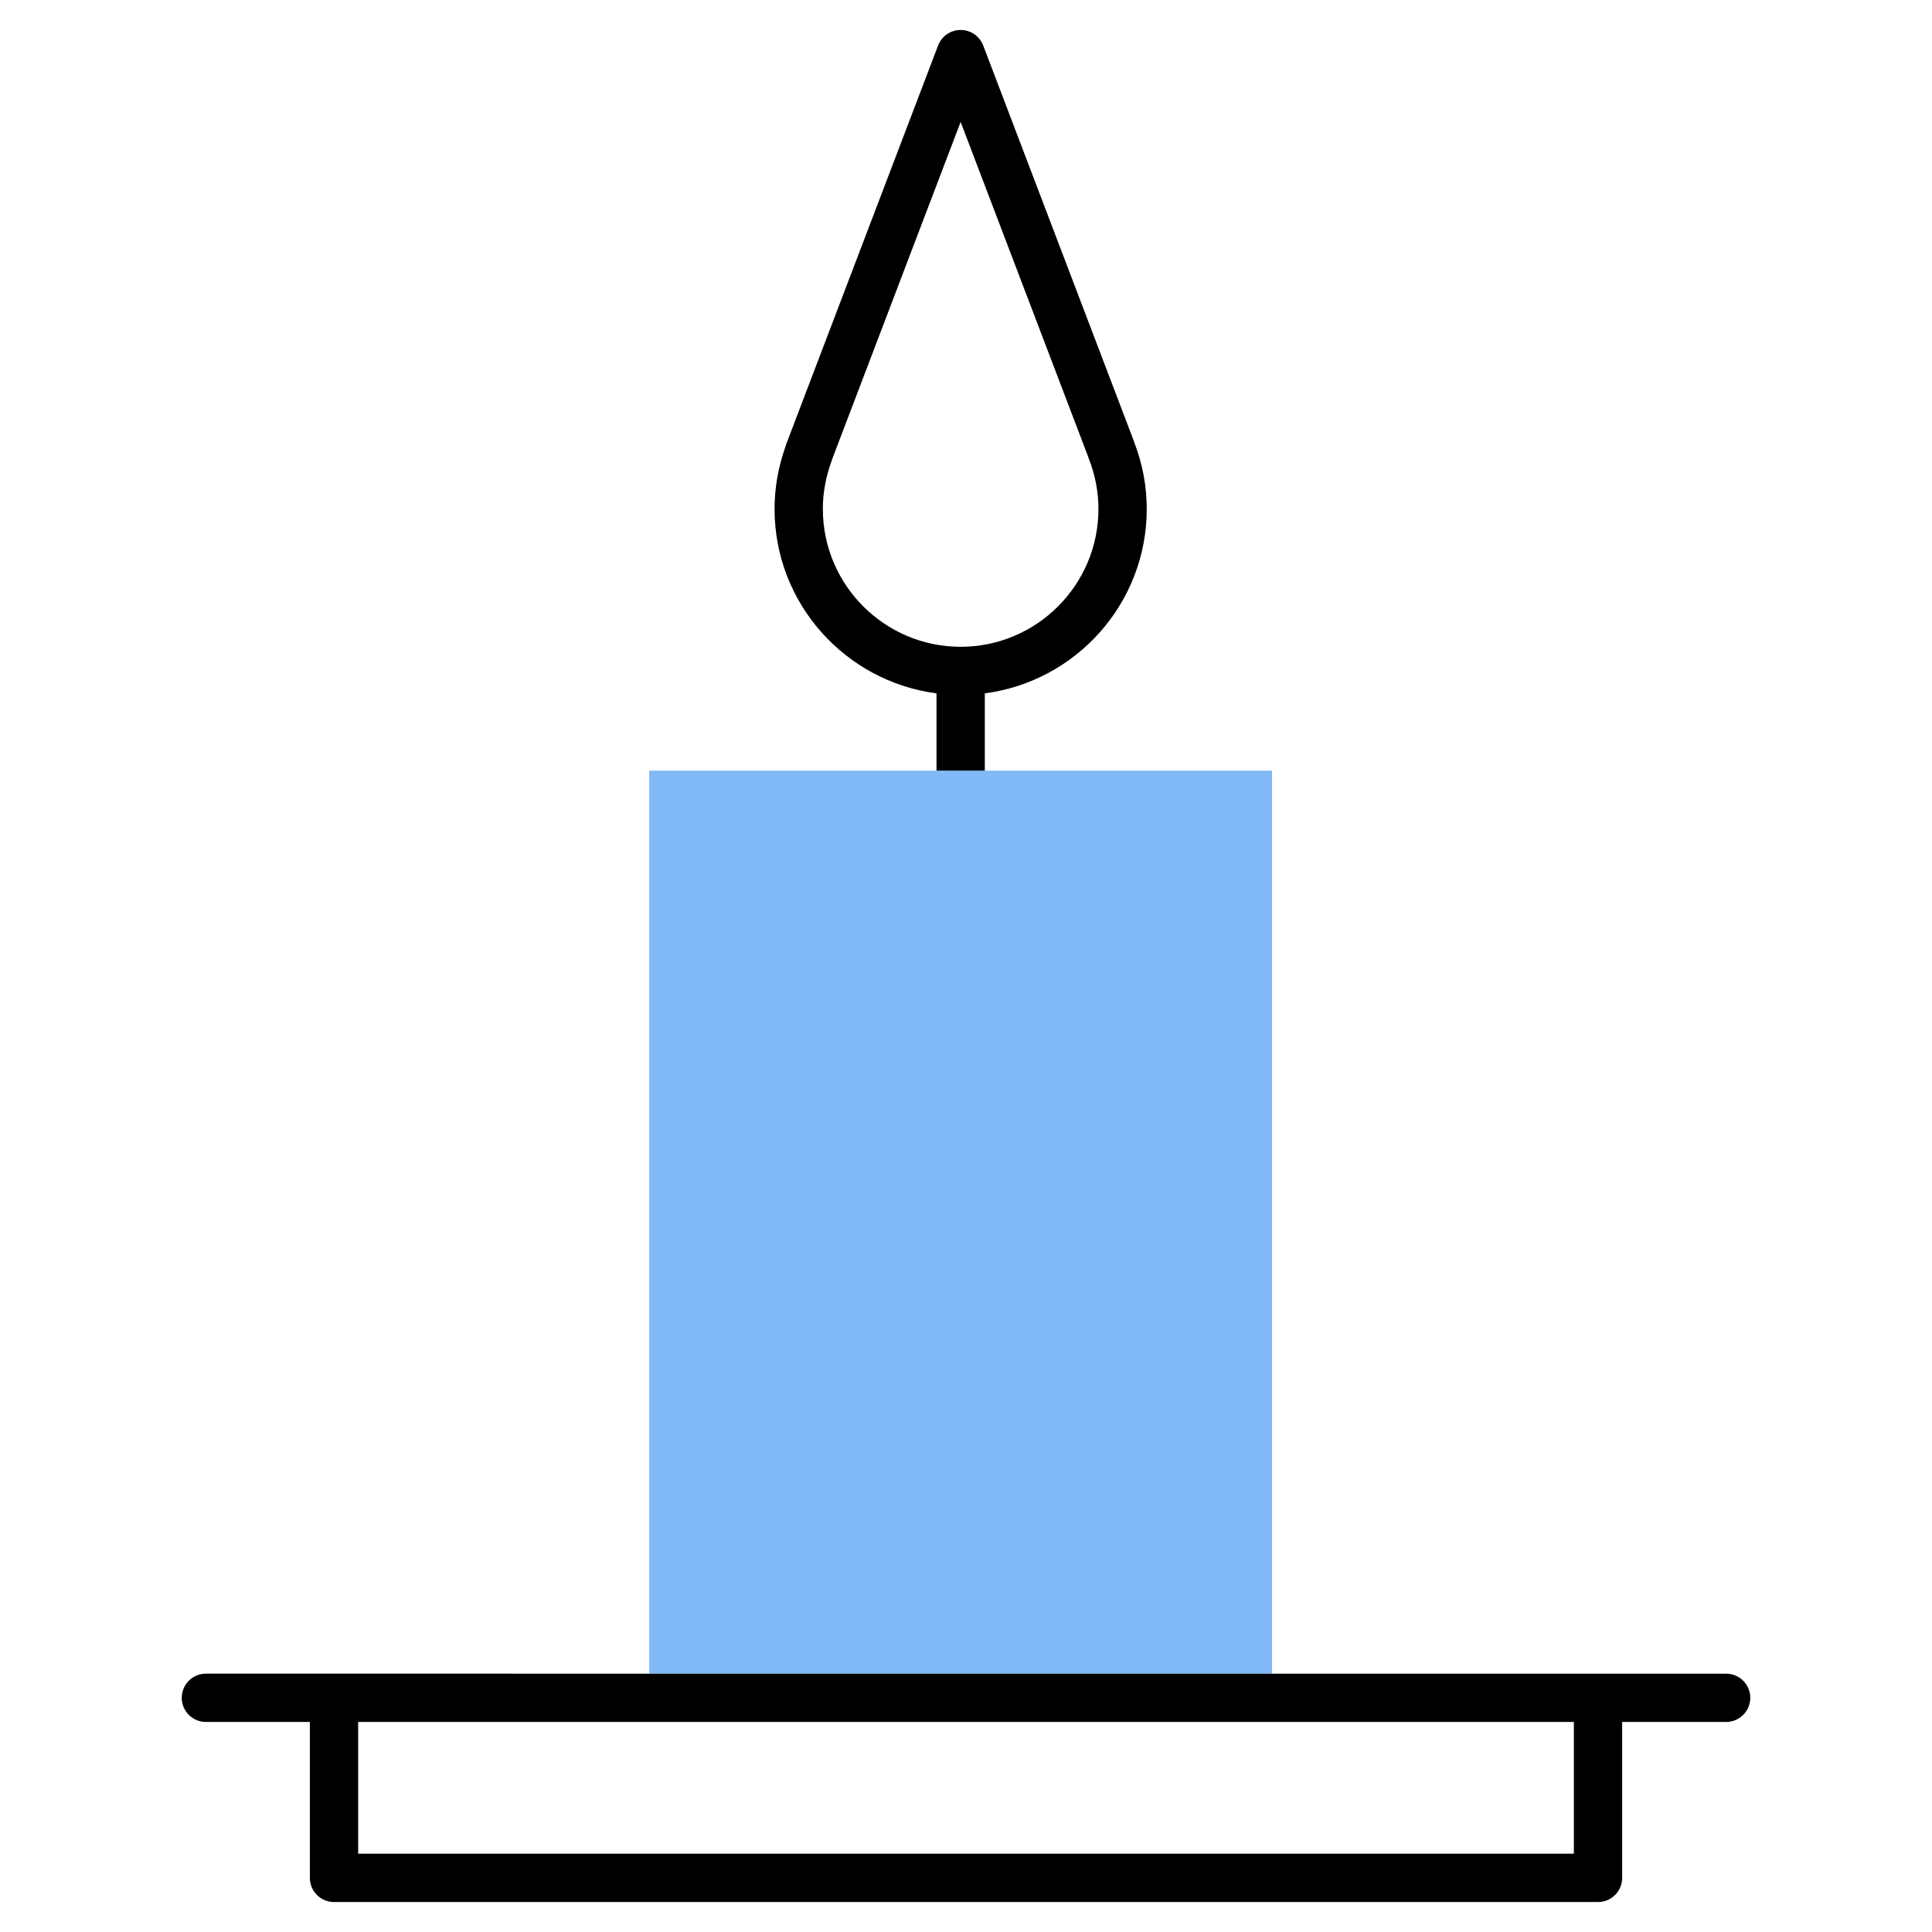
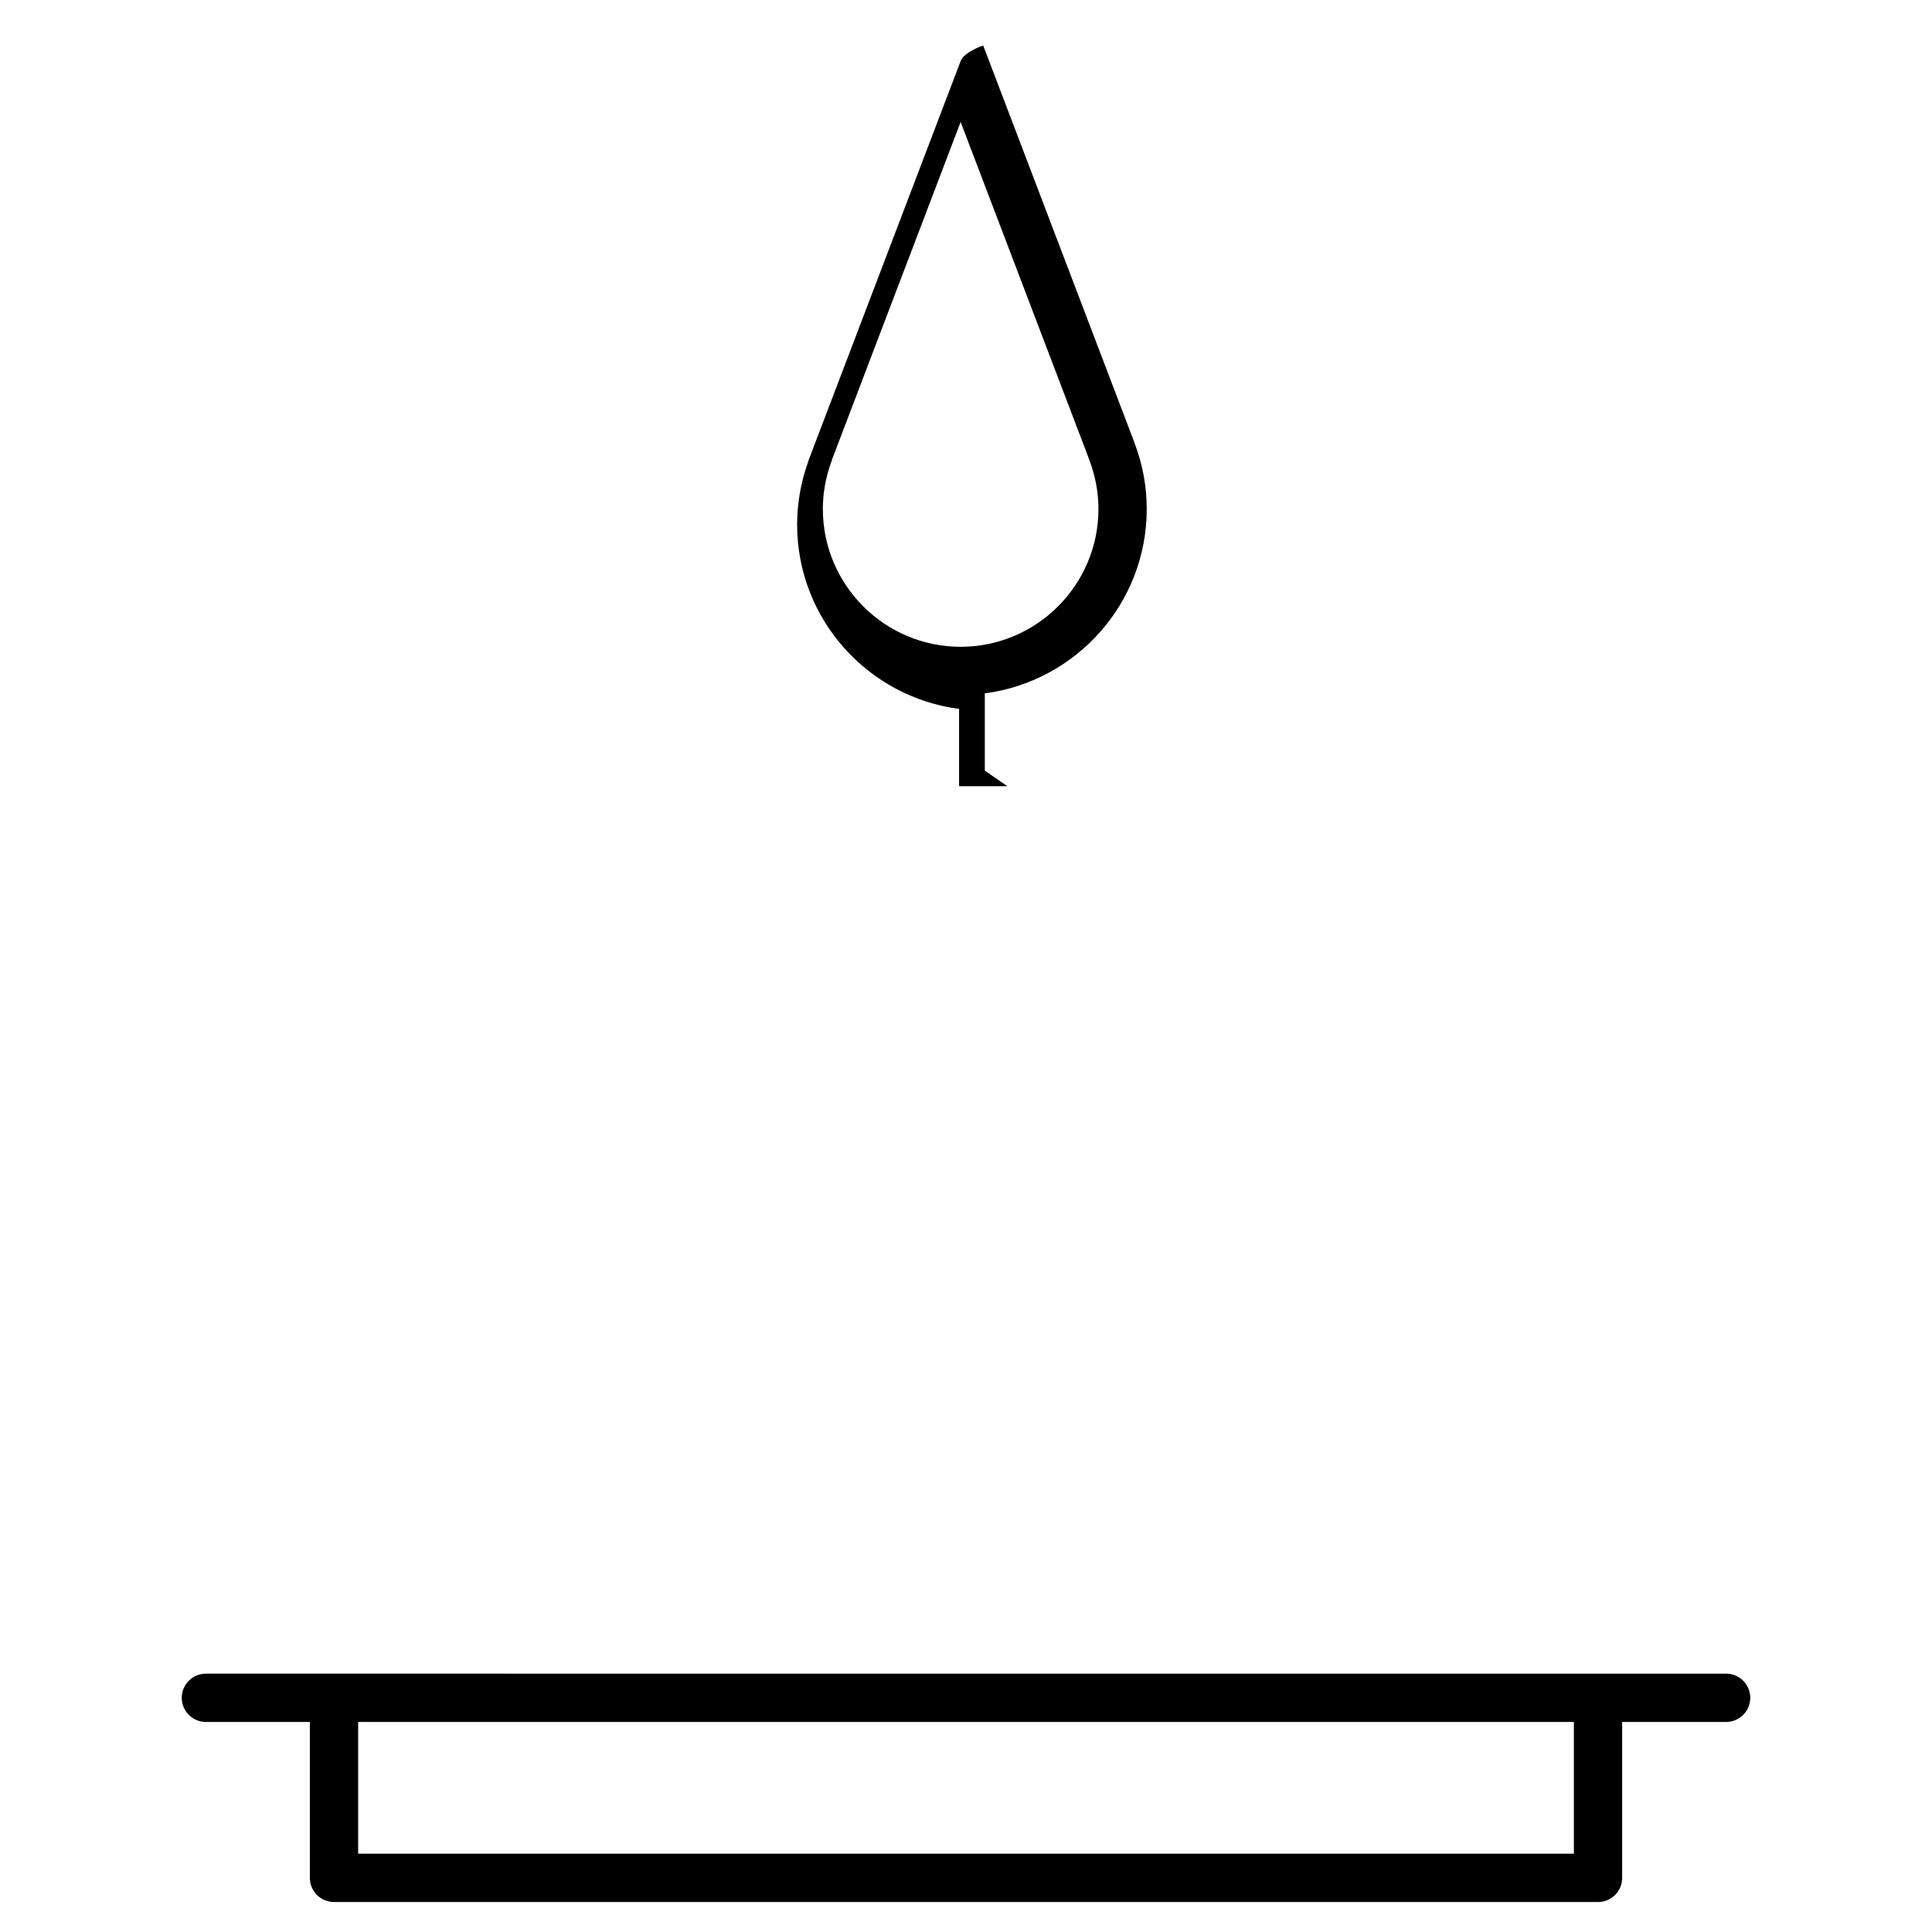
<svg xmlns="http://www.w3.org/2000/svg" viewBox="0 0 100 100">
  <defs>
    <style>
      .cls-1 {
        fill: none;
      }

      .cls-2 {
        fill: #80b9f5;
      }
    </style>
  </defs>
  <g id="Frames">
    <rect class="cls-1" x="0" width="100" height="100" />
  </g>
  <g id="Proxalto">
    <g>
-       <polygon class="cls-2" points="50.973 39.888 48.473 39.888 33.604 39.888 33.604 86.627 65.841 86.627 65.841 39.888 50.973 39.888" />
      <g>
-         <path d="M50.973,39.888v-4c4.722-.616,8.382-4.655,8.382-9.542,0-1.168-.213-2.319-.635-3.424-.009-.031-.019-.061-.031-.091l-4.148-10.891-3.65-9.584c-.185-.485-.649-.805-1.168-.805s-.983.32-1.168.805l-7.869,20.655c-.02.052-.036.104-.048.157-.363,1.036-.547,2.104-.547,3.178,0,4.887,3.661,8.926,8.382,9.542v4h2.5ZM42.59,26.346c0-.828.15-1.655.446-2.459.015-.04.027-.08.037-.121l6.649-17.454,6.594,17.311c.011.038.023.075.038.112.333.843.501,1.722.501,2.611,0,3.933-3.2,7.132-7.132,7.132s-7.132-3.2-7.132-7.132Z" />
+         <path d="M50.973,39.888v-4c4.722-.616,8.382-4.655,8.382-9.542,0-1.168-.213-2.319-.635-3.424-.009-.031-.019-.061-.031-.091l-4.148-10.891-3.65-9.584s-.983.32-1.168.805l-7.869,20.655c-.02.052-.036.104-.048.157-.363,1.036-.547,2.104-.547,3.178,0,4.887,3.661,8.926,8.382,9.542v4h2.5ZM42.59,26.346c0-.828.15-1.655.446-2.459.015-.04.027-.08.037-.121l6.649-17.454,6.594,17.311c.011.038.023.075.038.112.333.843.501,1.722.501,2.611,0,3.933-3.2,7.132-7.132,7.132s-7.132-3.2-7.132-7.132Z" />
        <path d="M17.288,98.449h65.425c.69,0,1.25-.56,1.25-1.25v-8.071h5.381c.69,0,1.25-.56,1.25-1.25s-.56-1.25-1.25-1.25H10.657c-.69,0-1.25.56-1.25,1.25s.56,1.25,1.25,1.25h5.381v8.071c0,.69.56,1.25,1.25,1.25ZM18.538,89.127h62.925v6.821H18.538v-6.821Z" />
      </g>
    </g>
  </g>
</svg>